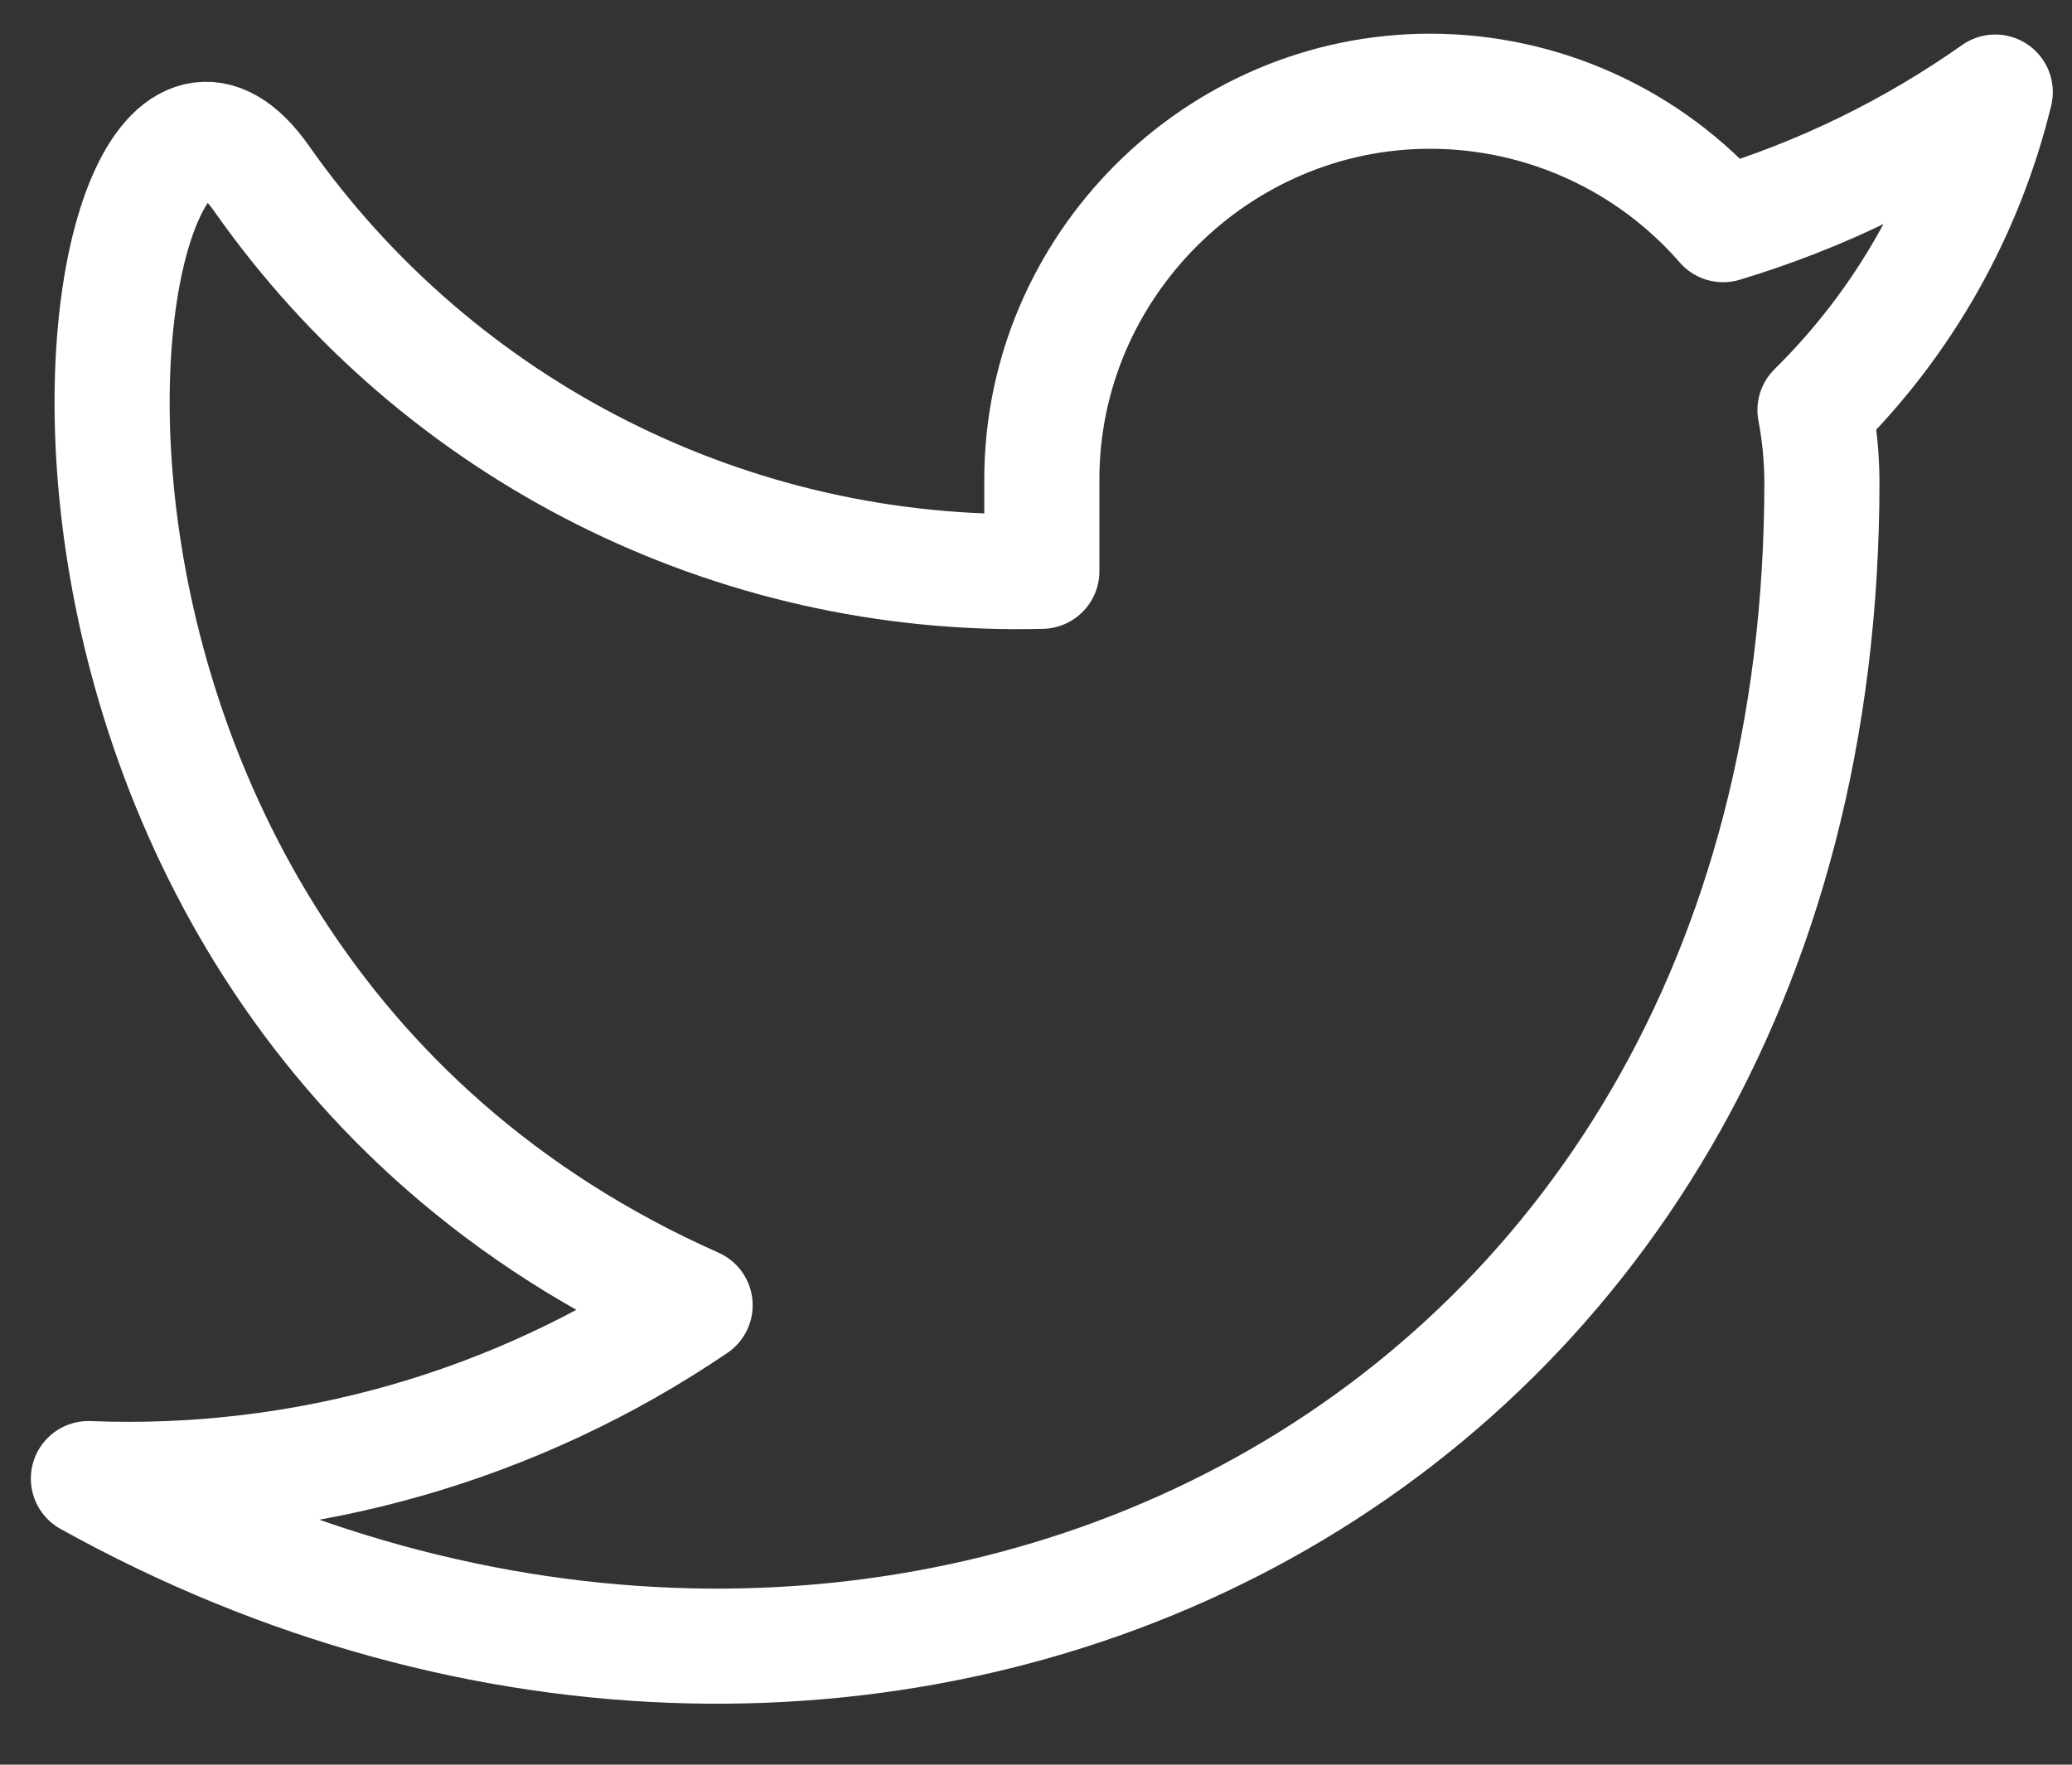
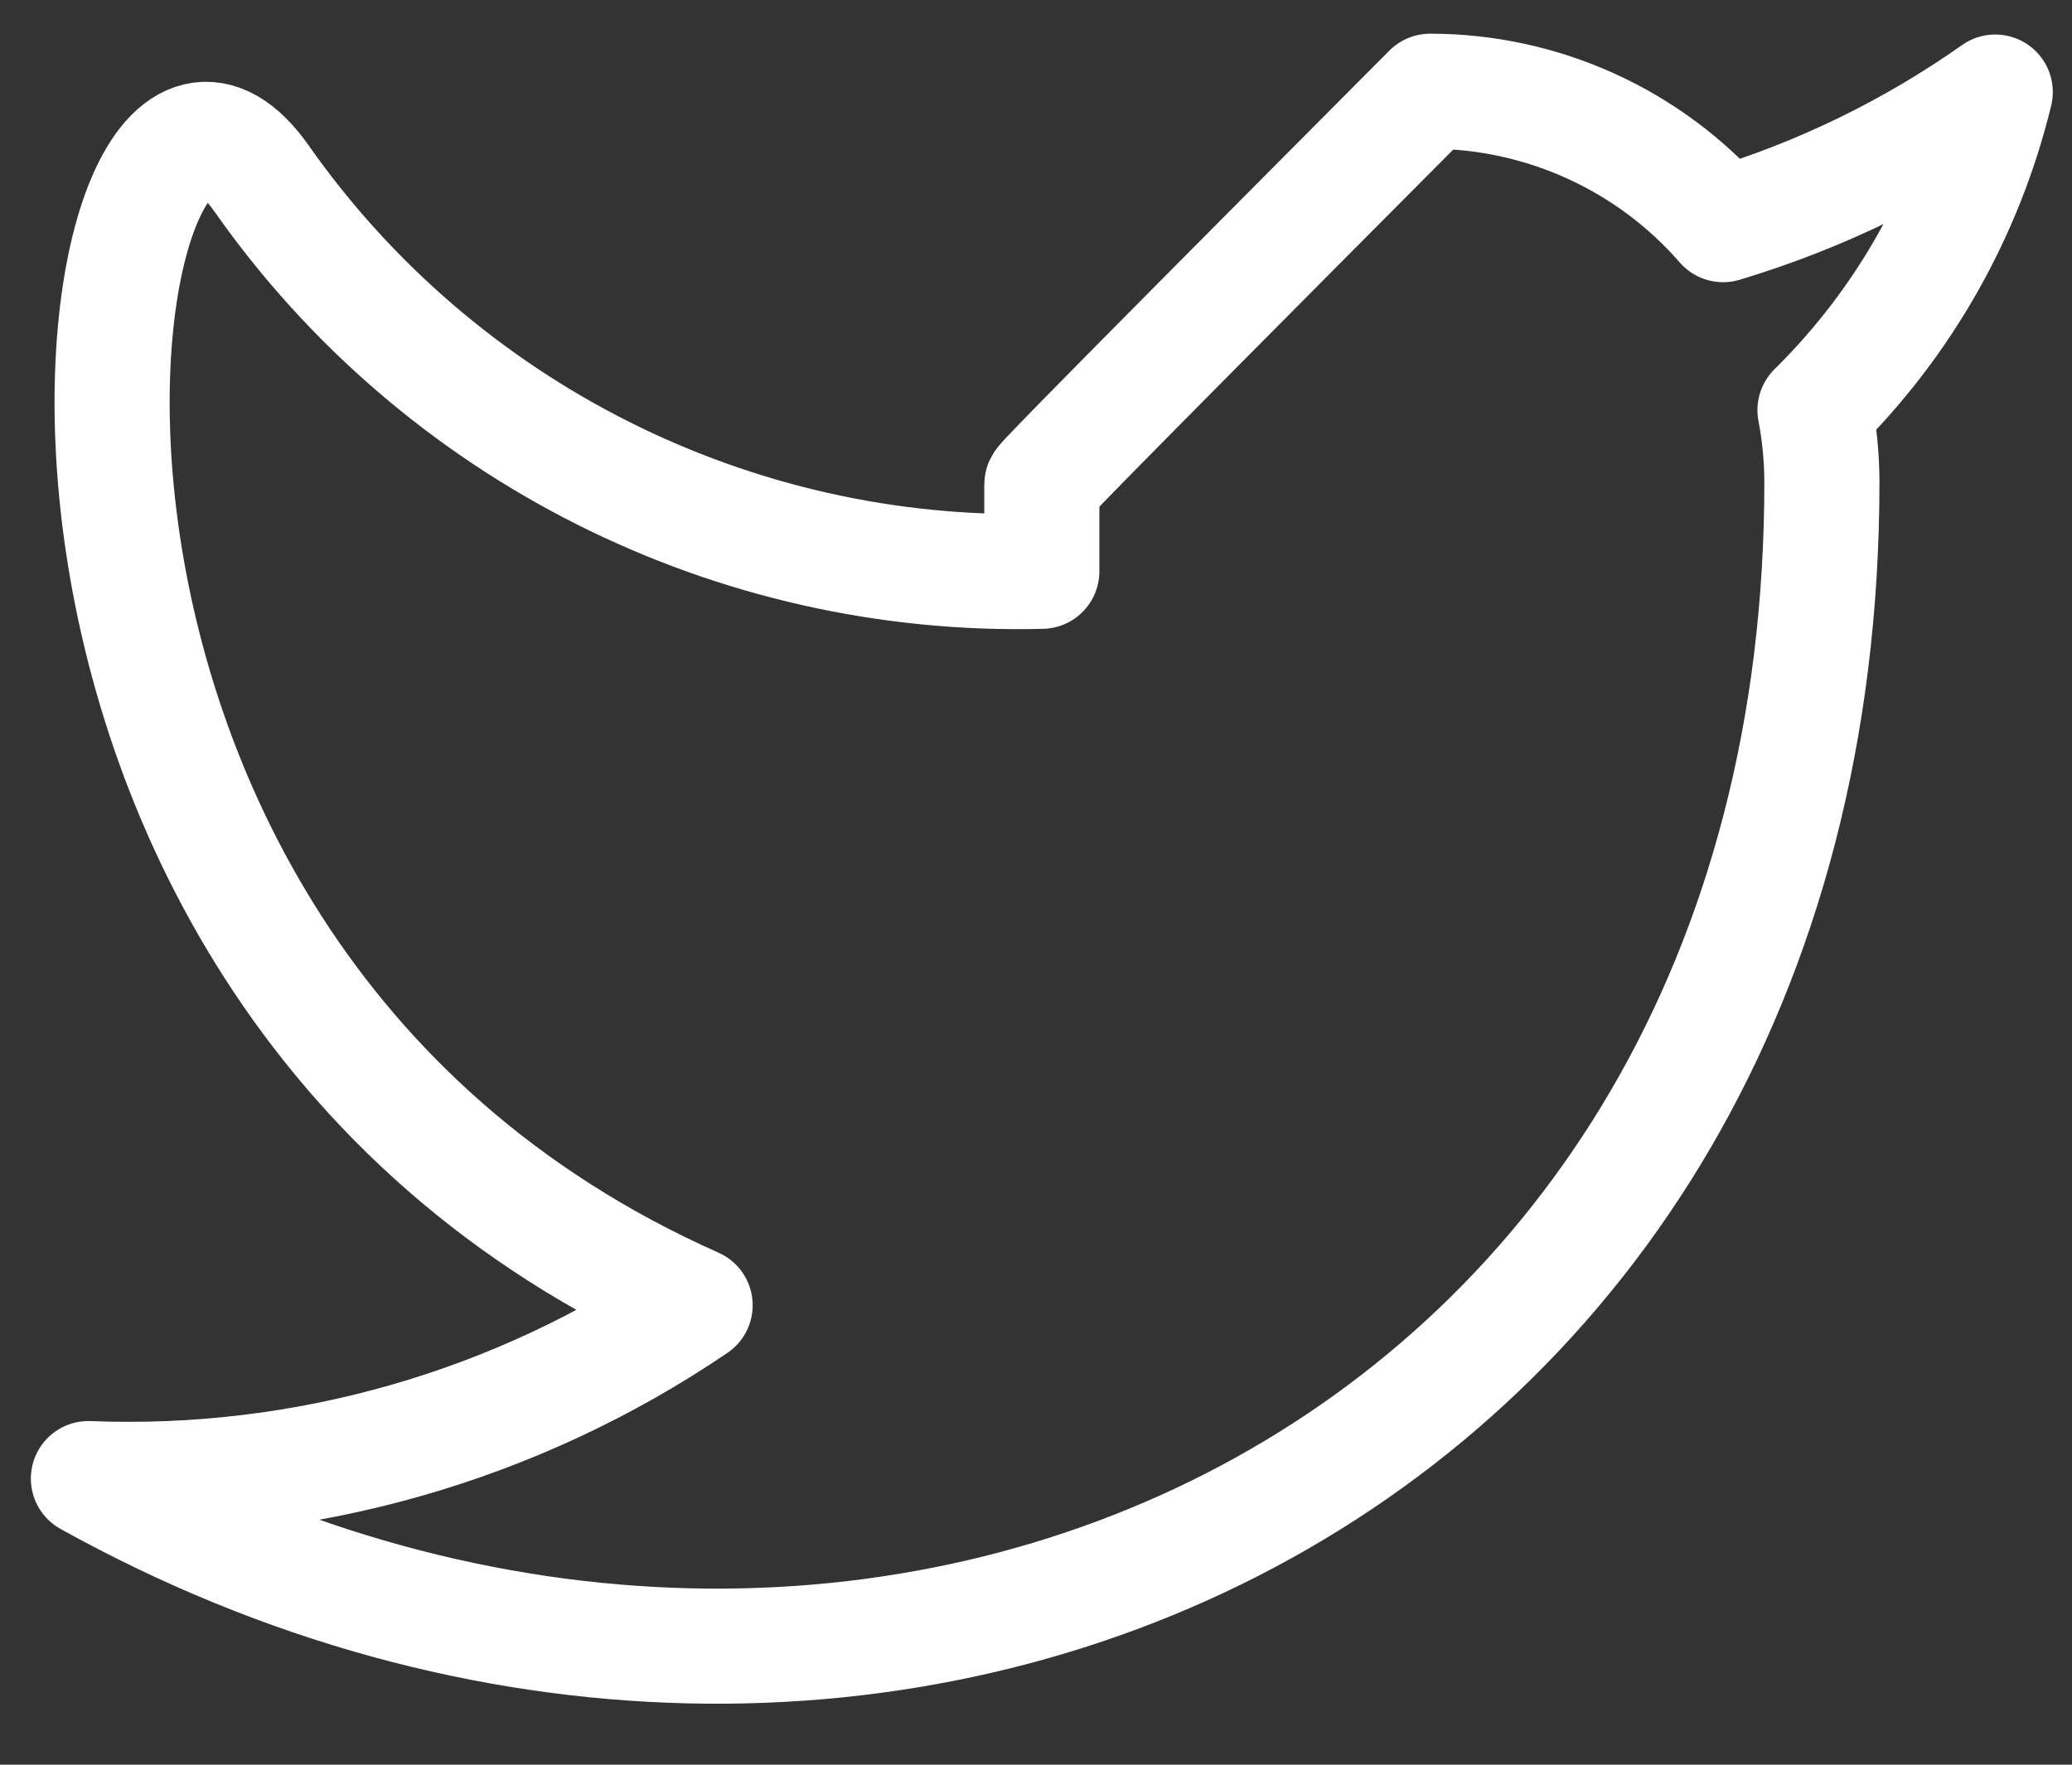
<svg xmlns="http://www.w3.org/2000/svg" width="27" height="23" viewBox="0 0 27 23" fill="none">
  <rect x="0" y="0" width="27" height="23" fill="#333333" stroke="none" />
-   <path d="M26 1.2C24.918 1.963 23.721 2.547 22.454 2.928C21.494 1.824 20.099 1.189 18.636 1.189C15.86 1.189 13.576 3.473 13.576 6.249C13.576 6.271 13.576 6.294 13.576 6.317V7.446C9.549 7.55 5.727 5.627 3.411 2.33C1.096 -0.967 -1.107 12.495 9.058 17.012C6.733 18.591 3.961 19.383 1.152 19.271C11.317 24.919 23.741 19.271 23.741 6.283C23.74 5.968 23.71 5.655 23.651 5.345C24.804 4.209 25.617 2.774 26 1.2Z" stroke="white" stroke-width="1.5" stroke-linecap="round" stroke-linejoin="round" />
+   <path d="M26 1.2C24.918 1.963 23.721 2.547 22.454 2.928C21.494 1.824 20.099 1.189 18.636 1.189C13.576 6.271 13.576 6.294 13.576 6.317V7.446C9.549 7.55 5.727 5.627 3.411 2.33C1.096 -0.967 -1.107 12.495 9.058 17.012C6.733 18.591 3.961 19.383 1.152 19.271C11.317 24.919 23.741 19.271 23.741 6.283C23.74 5.968 23.71 5.655 23.651 5.345C24.804 4.209 25.617 2.774 26 1.2Z" stroke="white" stroke-width="1.5" stroke-linecap="round" stroke-linejoin="round" />
</svg>